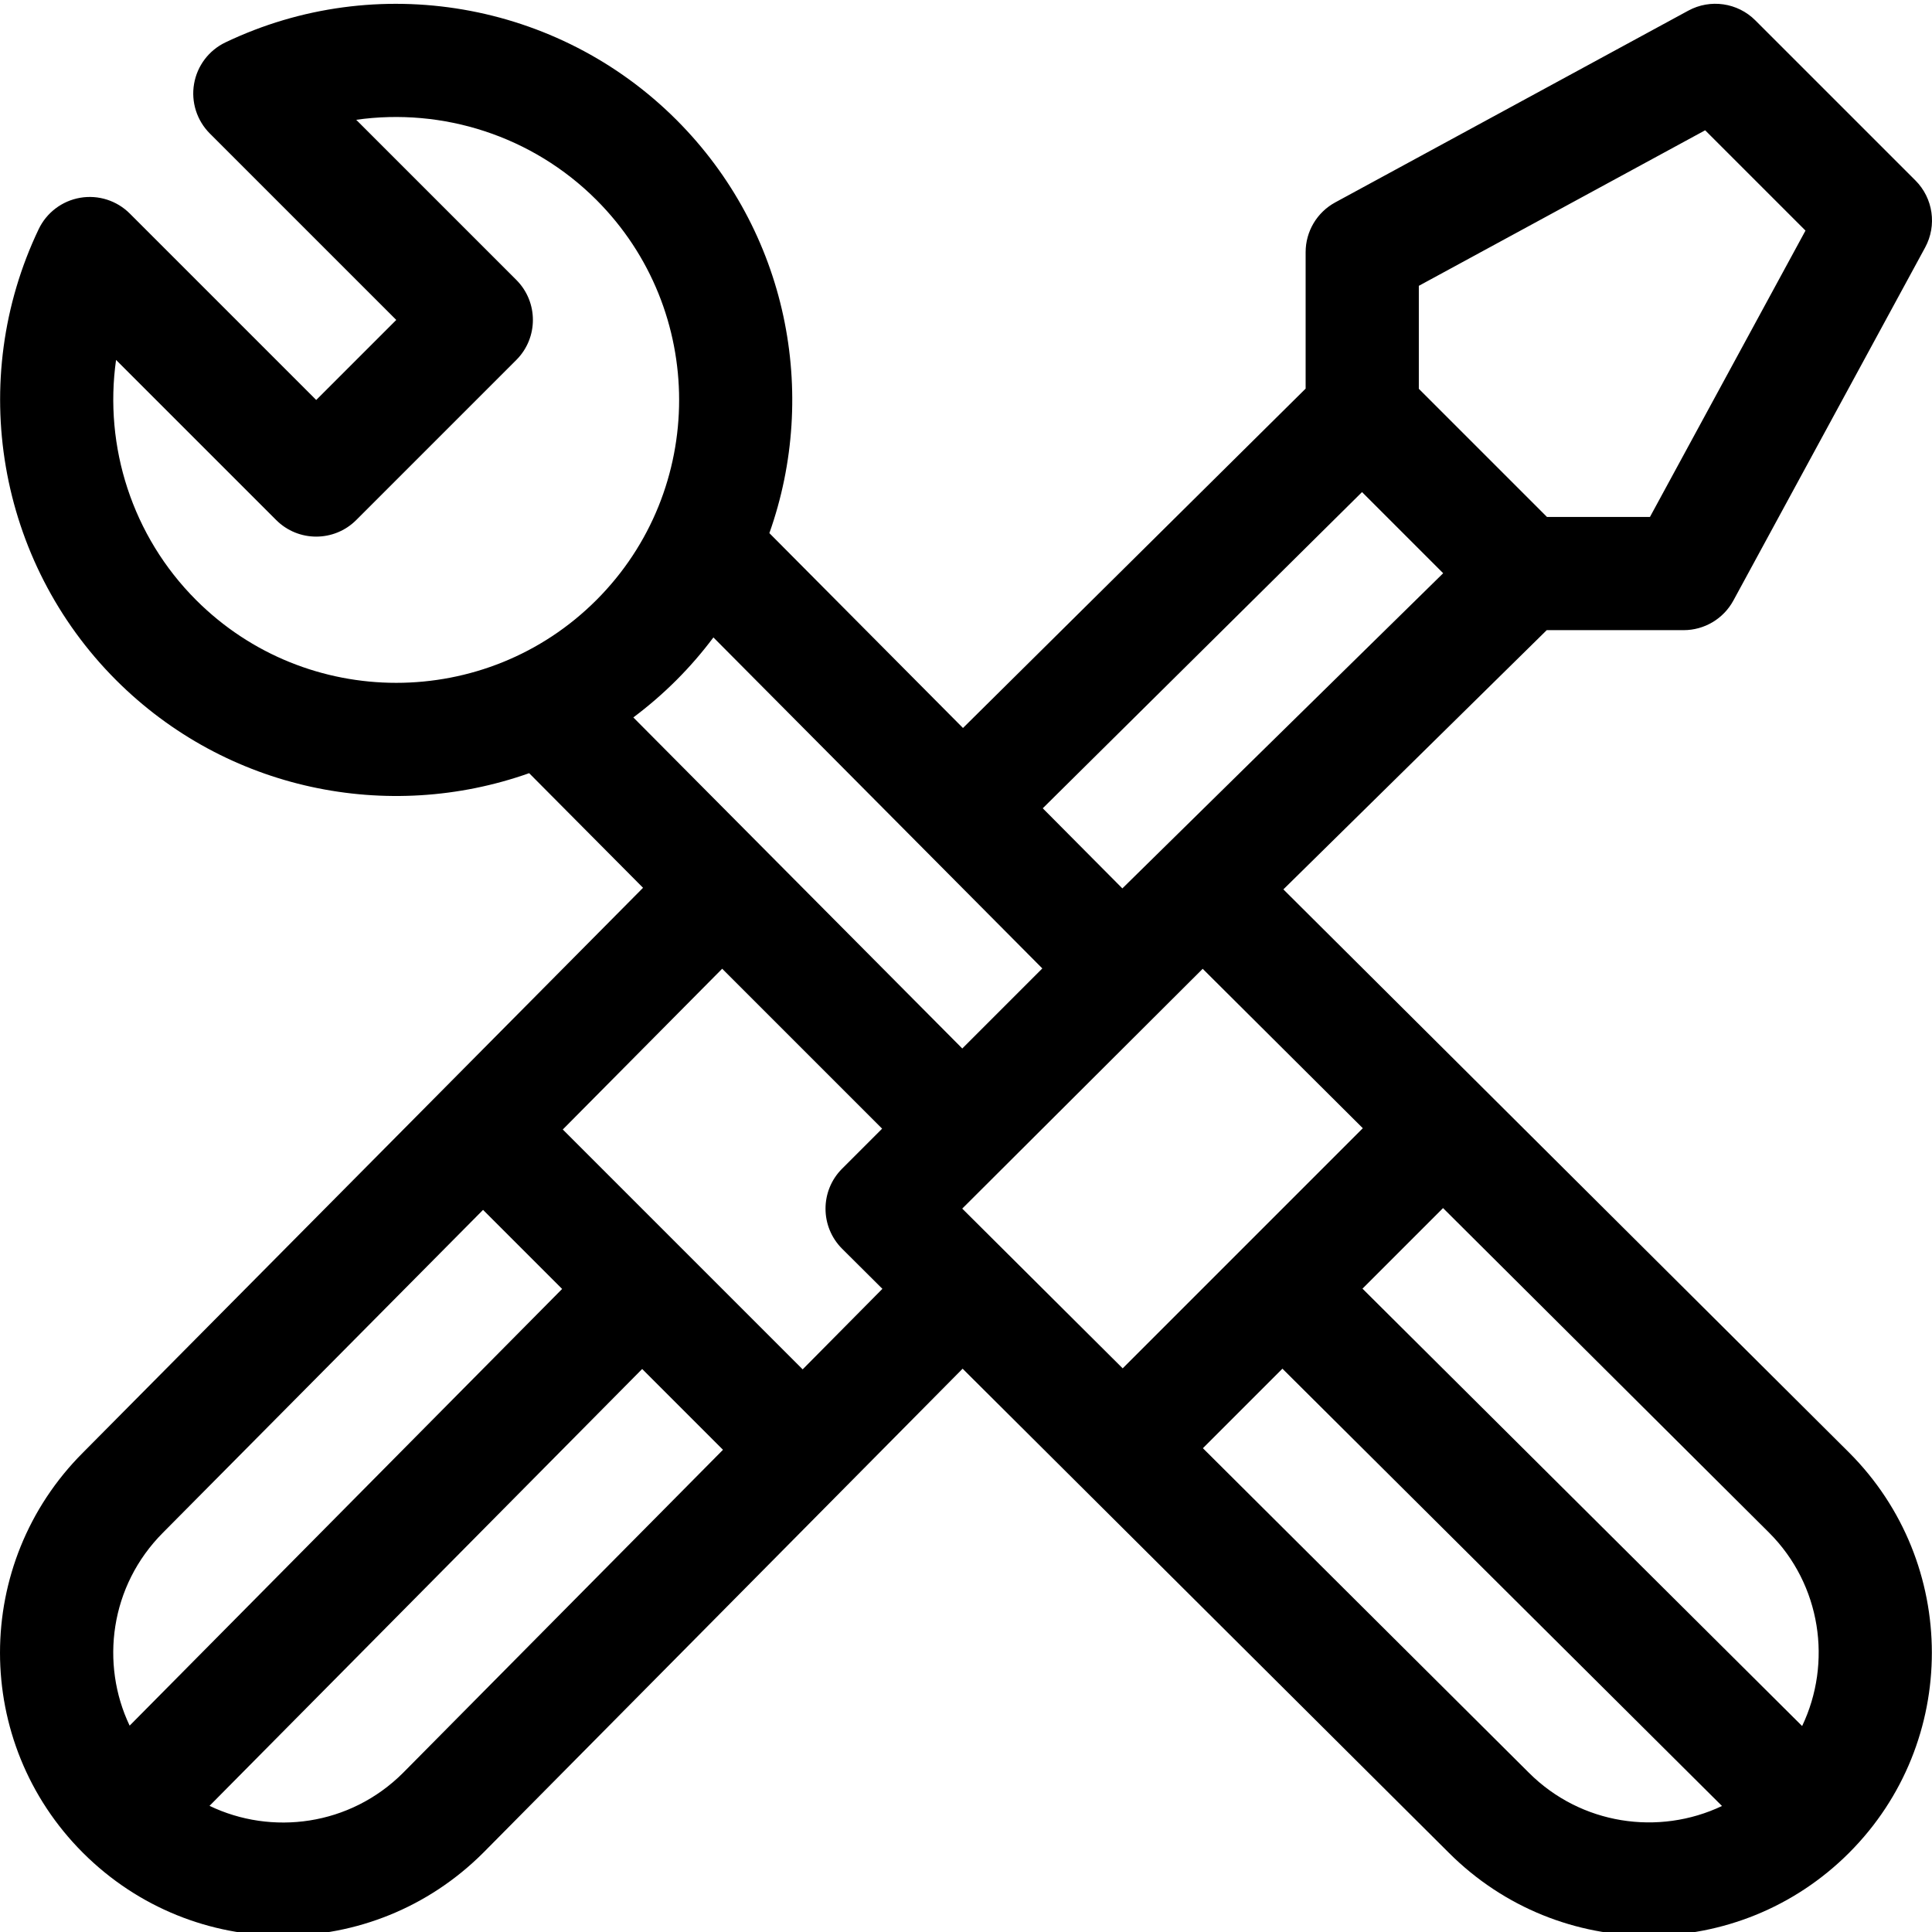
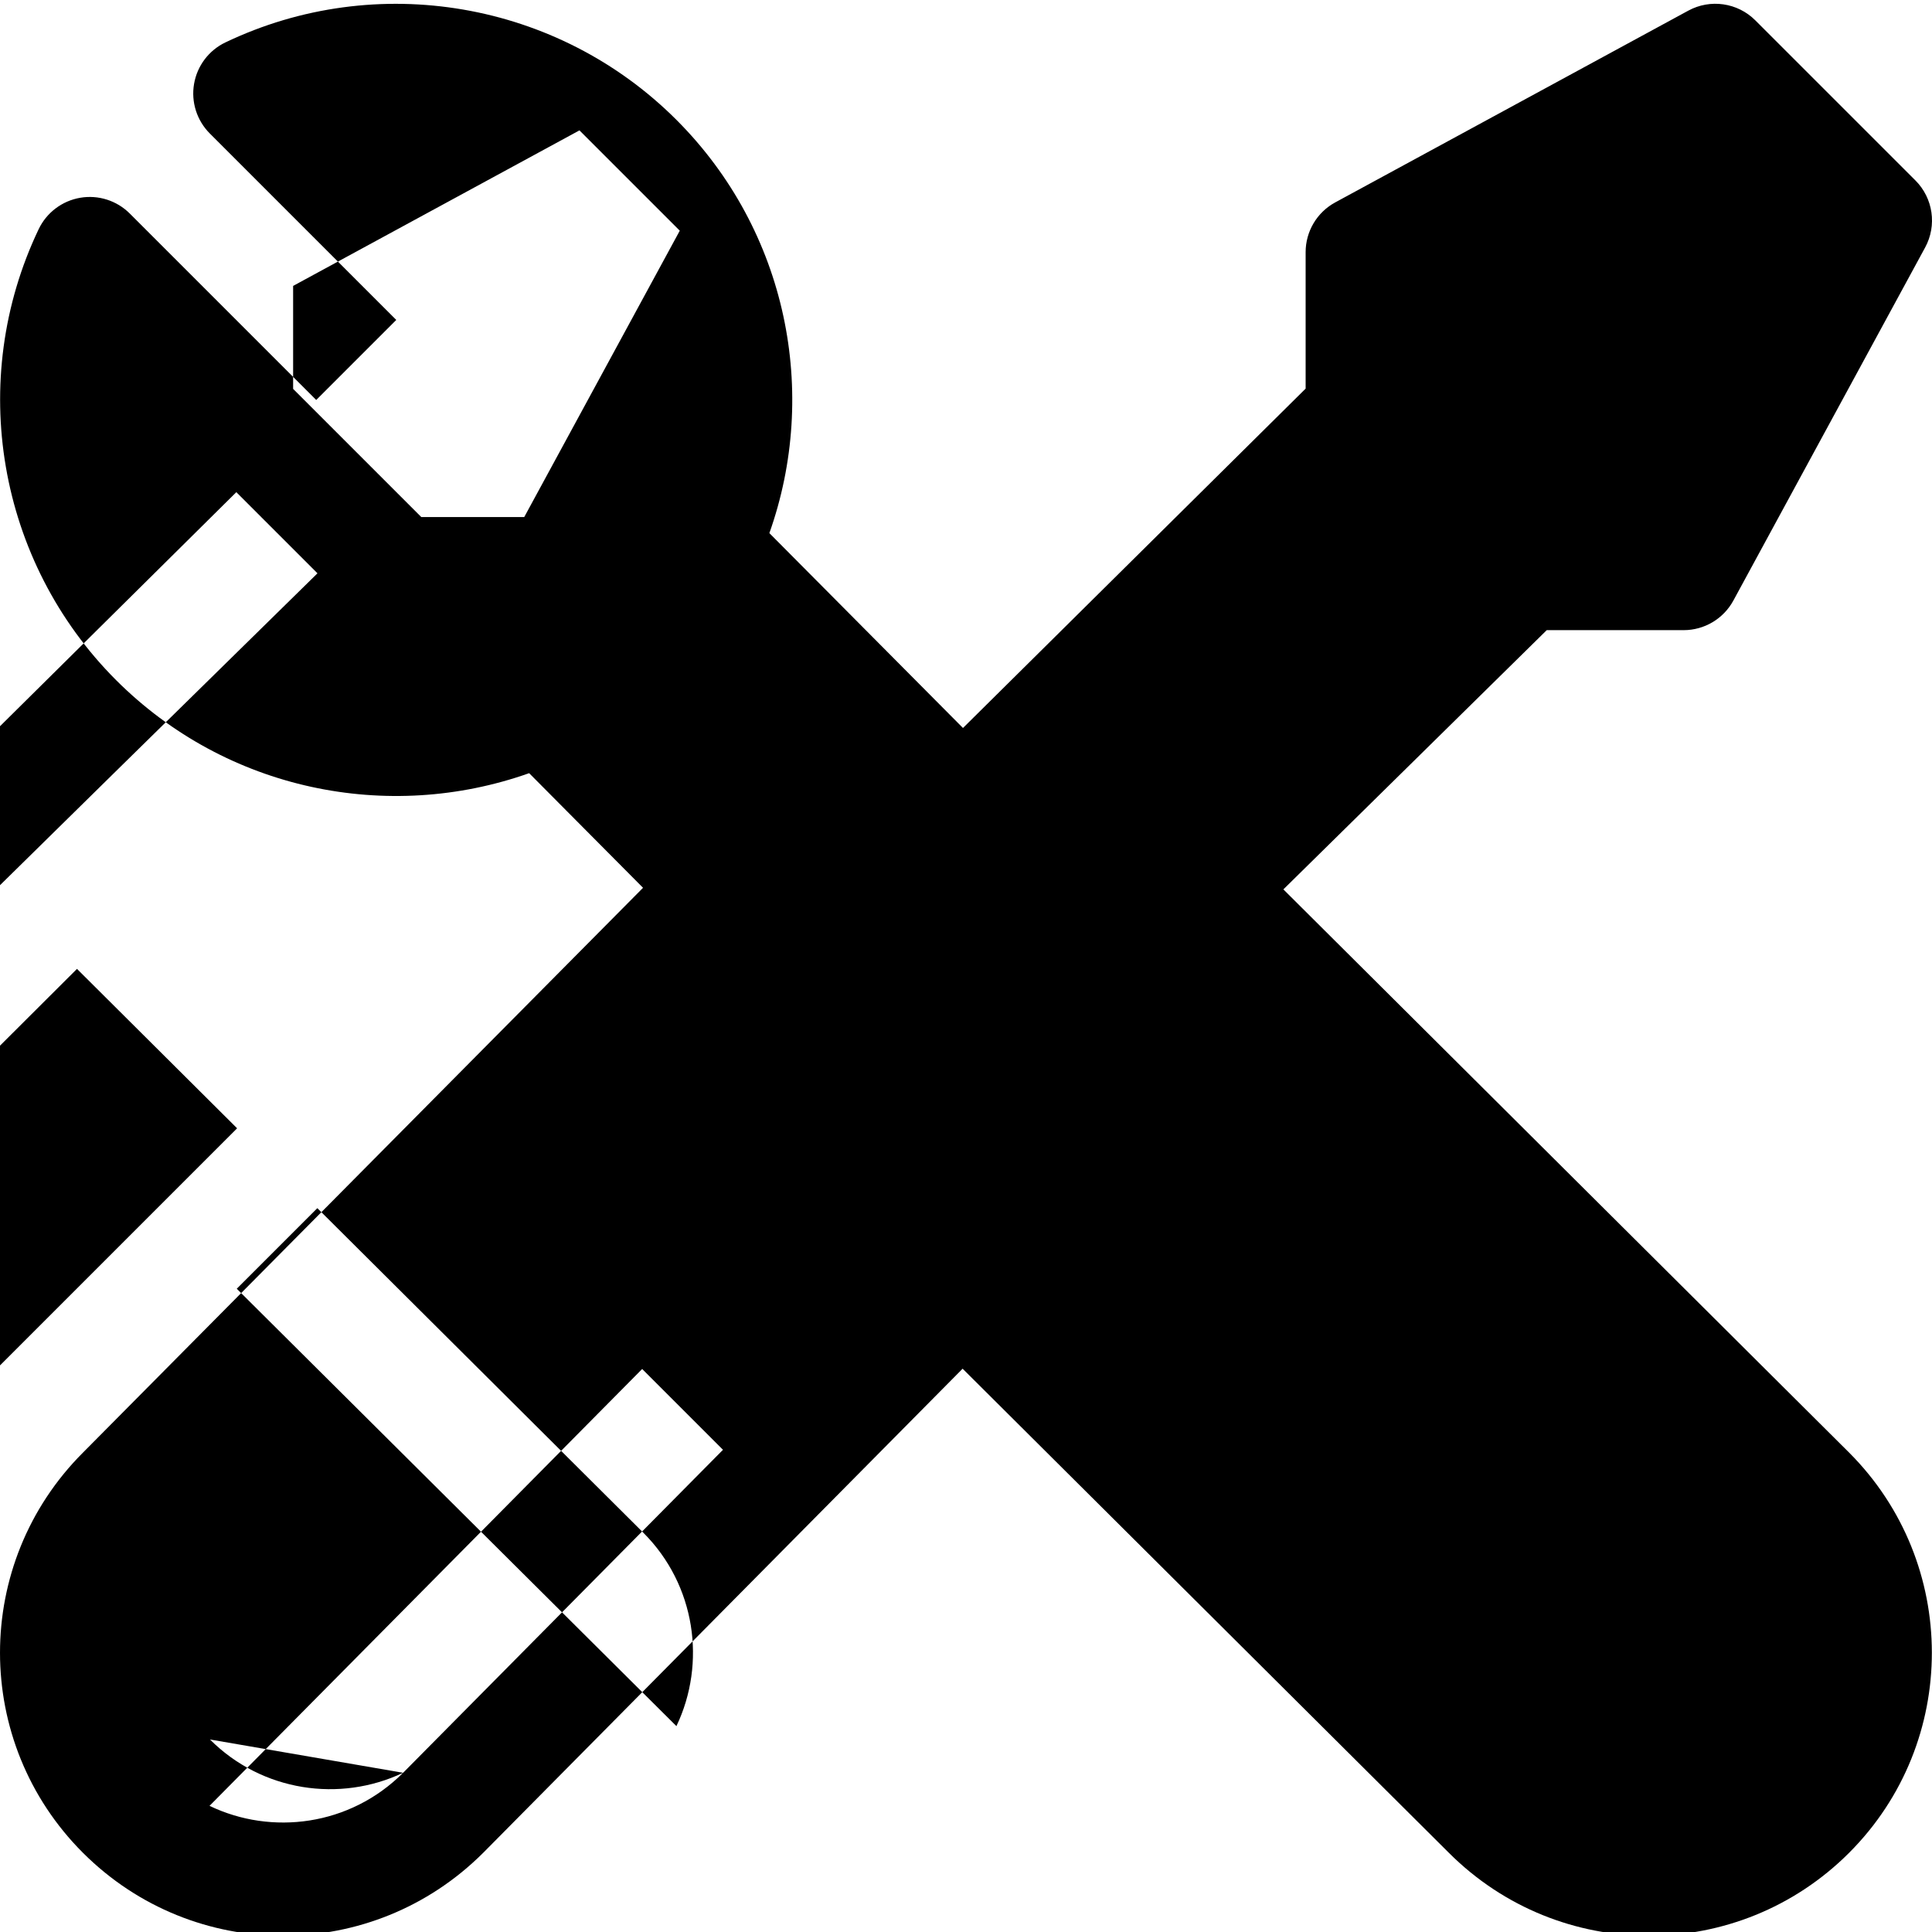
<svg xmlns="http://www.w3.org/2000/svg" viewBox="0 0 512 511" width="512px" height="512px" class="">
  <g>
-     <path d="m22.02 490.551c.004.008.008.012.016.016.012.012.023.02.035.031 29.258 29.168 76.613 29.281 106.027-.133l127.004-128.246c2.941 2.941 20.82 20.73 128.867 128.297 29.312 29.309 76.75 29.312 106.062 0 .008-.008.012-.012.02-.02.004-.004.008-.004.008-.008.008-.008.016-.02.023-.027 29.191-29.246 29.176-76.785-.07-106.031l-149.906-149.234 69.793-68.699h36.281c5.496 0 10.555-3.012 13.18-7.844l50.82-93.57c3.172-5.836 2.125-13.066-2.574-17.766l-42.426-42.422c-4.695-4.699-11.926-5.746-17.766-2.574l-93.57 50.82c-4.832 2.625-7.84 7.684-7.84 13.18v36.168l-90.805 89.934-51.309-51.641c13.141-37.008 4.93-79.961-24.637-109.527-31.414-31.414-79.441-39.664-119.512-20.52-4.395 2.098-7.492 6.199-8.316 11-.824 4.797.734 9.695 4.176 13.141l49.41 49.41-21.211 21.211-49.41-49.41c-3.445-3.441-8.344-5-13.141-4.176-4.801.824-8.902 3.926-11 8.316-19.141 40.07-10.895 88.098 20.52 119.516 29.277 29.277 72.098 37.895 109.461 24.656l30.18 30.375c-4.902 4.945-143.227 144.434-148.426 149.68-29.309 29.309-29.316 76.75 0 106.062zm84.812-21.246c-14.109 14.109-34.867 16.668-51.305 8.762l114.656-115.773 21.414 21.418zm298.324-.023-86.375-85.992 21.074-21.074 116.492 115.891c-16.719 7.941-37.355 5.008-51.191-8.824zm63.664-63.613c13.84 13.836 16.75 34.52 8.762 51.25l-116.512-115.914 21.352-21.352zm-107.66-107.18c-6.891 6.887-56.938 56.938-63.637 63.637l-42.52-42.332c1.484-1.48-11.332 11.301 63.723-63.551zm14.844-223.242 75.883-41.219 26.586 26.582-41.219 75.887h-27.289c-10.227-10.227-24.301-24.301-33.961-33.961zm-15.051 54.66c7.461 7.461 13.875 13.879 21.504 21.504-32.539 31.938-77.113 75.707-85.02 83.523l-21.094-21.23zm-308.973 28.621c-16.961-16.961-24.469-40.707-21.223-63.645l42.438 42.434c5.852 5.855 15.355 5.855 21.211 0l42.426-42.426c5.855-5.855 5.855-15.355 0-21.211l-42.434-42.434c22.938-3.254 46.68 4.258 63.645 21.219 29.242 29.242 29.242 76.824 0 106.062-29.242 29.242-76.82 29.242-106.062 0zm115.859 31.098c3.98-2.98 7.801-6.27 11.418-9.883 3.586-3.586 6.852-7.375 9.805-11.32 46.605 46.902 84.762 85.32 87.164 87.723l-21.211 21.215zm23.547 66.598 42.383 42.383-10.605 10.605c-5.867 5.863-5.855 15.383.02 21.234l10.66 10.609-21.133 21.34c-6.93-6.93-56.93-56.926-63.57-63.566zm-148.148 149.398 84.777-85.492 20.953 20.953-114.613 115.73c-7.777-16.324-5.293-37.012 8.883-51.191zm0 0" data-original="#000000" class="" fill="#000000" />
+     <path d="m22.02 490.551c.004.008.008.012.016.016.012.012.023.02.035.031 29.258 29.168 76.613 29.281 106.027-.133l127.004-128.246c2.941 2.941 20.82 20.73 128.867 128.297 29.312 29.309 76.75 29.312 106.062 0 .008-.008.012-.012.02-.02.004-.004.008-.004.008-.008.008-.008.016-.02.023-.027 29.191-29.246 29.176-76.785-.07-106.031l-149.906-149.234 69.793-68.699h36.281c5.496 0 10.555-3.012 13.18-7.844l50.82-93.57c3.172-5.836 2.125-13.066-2.574-17.766l-42.426-42.422c-4.695-4.699-11.926-5.746-17.766-2.574l-93.57 50.82c-4.832 2.625-7.84 7.684-7.84 13.18v36.168l-90.805 89.934-51.309-51.641c13.141-37.008 4.93-79.961-24.637-109.527-31.414-31.414-79.441-39.664-119.512-20.52-4.395 2.098-7.492 6.199-8.316 11-.824 4.797.734 9.695 4.176 13.141l49.41 49.41-21.211 21.211-49.41-49.41c-3.445-3.441-8.344-5-13.141-4.176-4.801.824-8.902 3.926-11 8.316-19.141 40.07-10.895 88.098 20.52 119.516 29.277 29.277 72.098 37.895 109.461 24.656l30.18 30.375c-4.902 4.945-143.227 144.434-148.426 149.68-29.309 29.309-29.316 76.75 0 106.062zm84.812-21.246c-14.109 14.109-34.867 16.668-51.305 8.762l114.656-115.773 21.414 21.418zc-16.719 7.941-37.355 5.008-51.191-8.824zm63.664-63.613c13.84 13.836 16.75 34.52 8.762 51.25l-116.512-115.914 21.352-21.352zm-107.66-107.18c-6.891 6.887-56.938 56.938-63.637 63.637l-42.52-42.332c1.484-1.48-11.332 11.301 63.723-63.551zm14.844-223.242 75.883-41.219 26.586 26.582-41.219 75.887h-27.289c-10.227-10.227-24.301-24.301-33.961-33.961zm-15.051 54.66c7.461 7.461 13.875 13.879 21.504 21.504-32.539 31.938-77.113 75.707-85.02 83.523l-21.094-21.23zm-308.973 28.621c-16.961-16.961-24.469-40.707-21.223-63.645l42.438 42.434c5.852 5.855 15.355 5.855 21.211 0l42.426-42.426c5.855-5.855 5.855-15.355 0-21.211l-42.434-42.434c22.938-3.254 46.68 4.258 63.645 21.219 29.242 29.242 29.242 76.824 0 106.062-29.242 29.242-76.82 29.242-106.062 0zm115.859 31.098c3.98-2.98 7.801-6.27 11.418-9.883 3.586-3.586 6.852-7.375 9.805-11.32 46.605 46.902 84.762 85.32 87.164 87.723l-21.211 21.215zm23.547 66.598 42.383 42.383-10.605 10.605c-5.867 5.863-5.855 15.383.02 21.234l10.66 10.609-21.133 21.34c-6.93-6.93-56.93-56.926-63.57-63.566zm-148.148 149.398 84.777-85.492 20.953 20.953-114.613 115.73c-7.777-16.324-5.293-37.012 8.883-51.191zm0 0" data-original="#000000" class="" fill="#000000" />
  </g>
</svg>